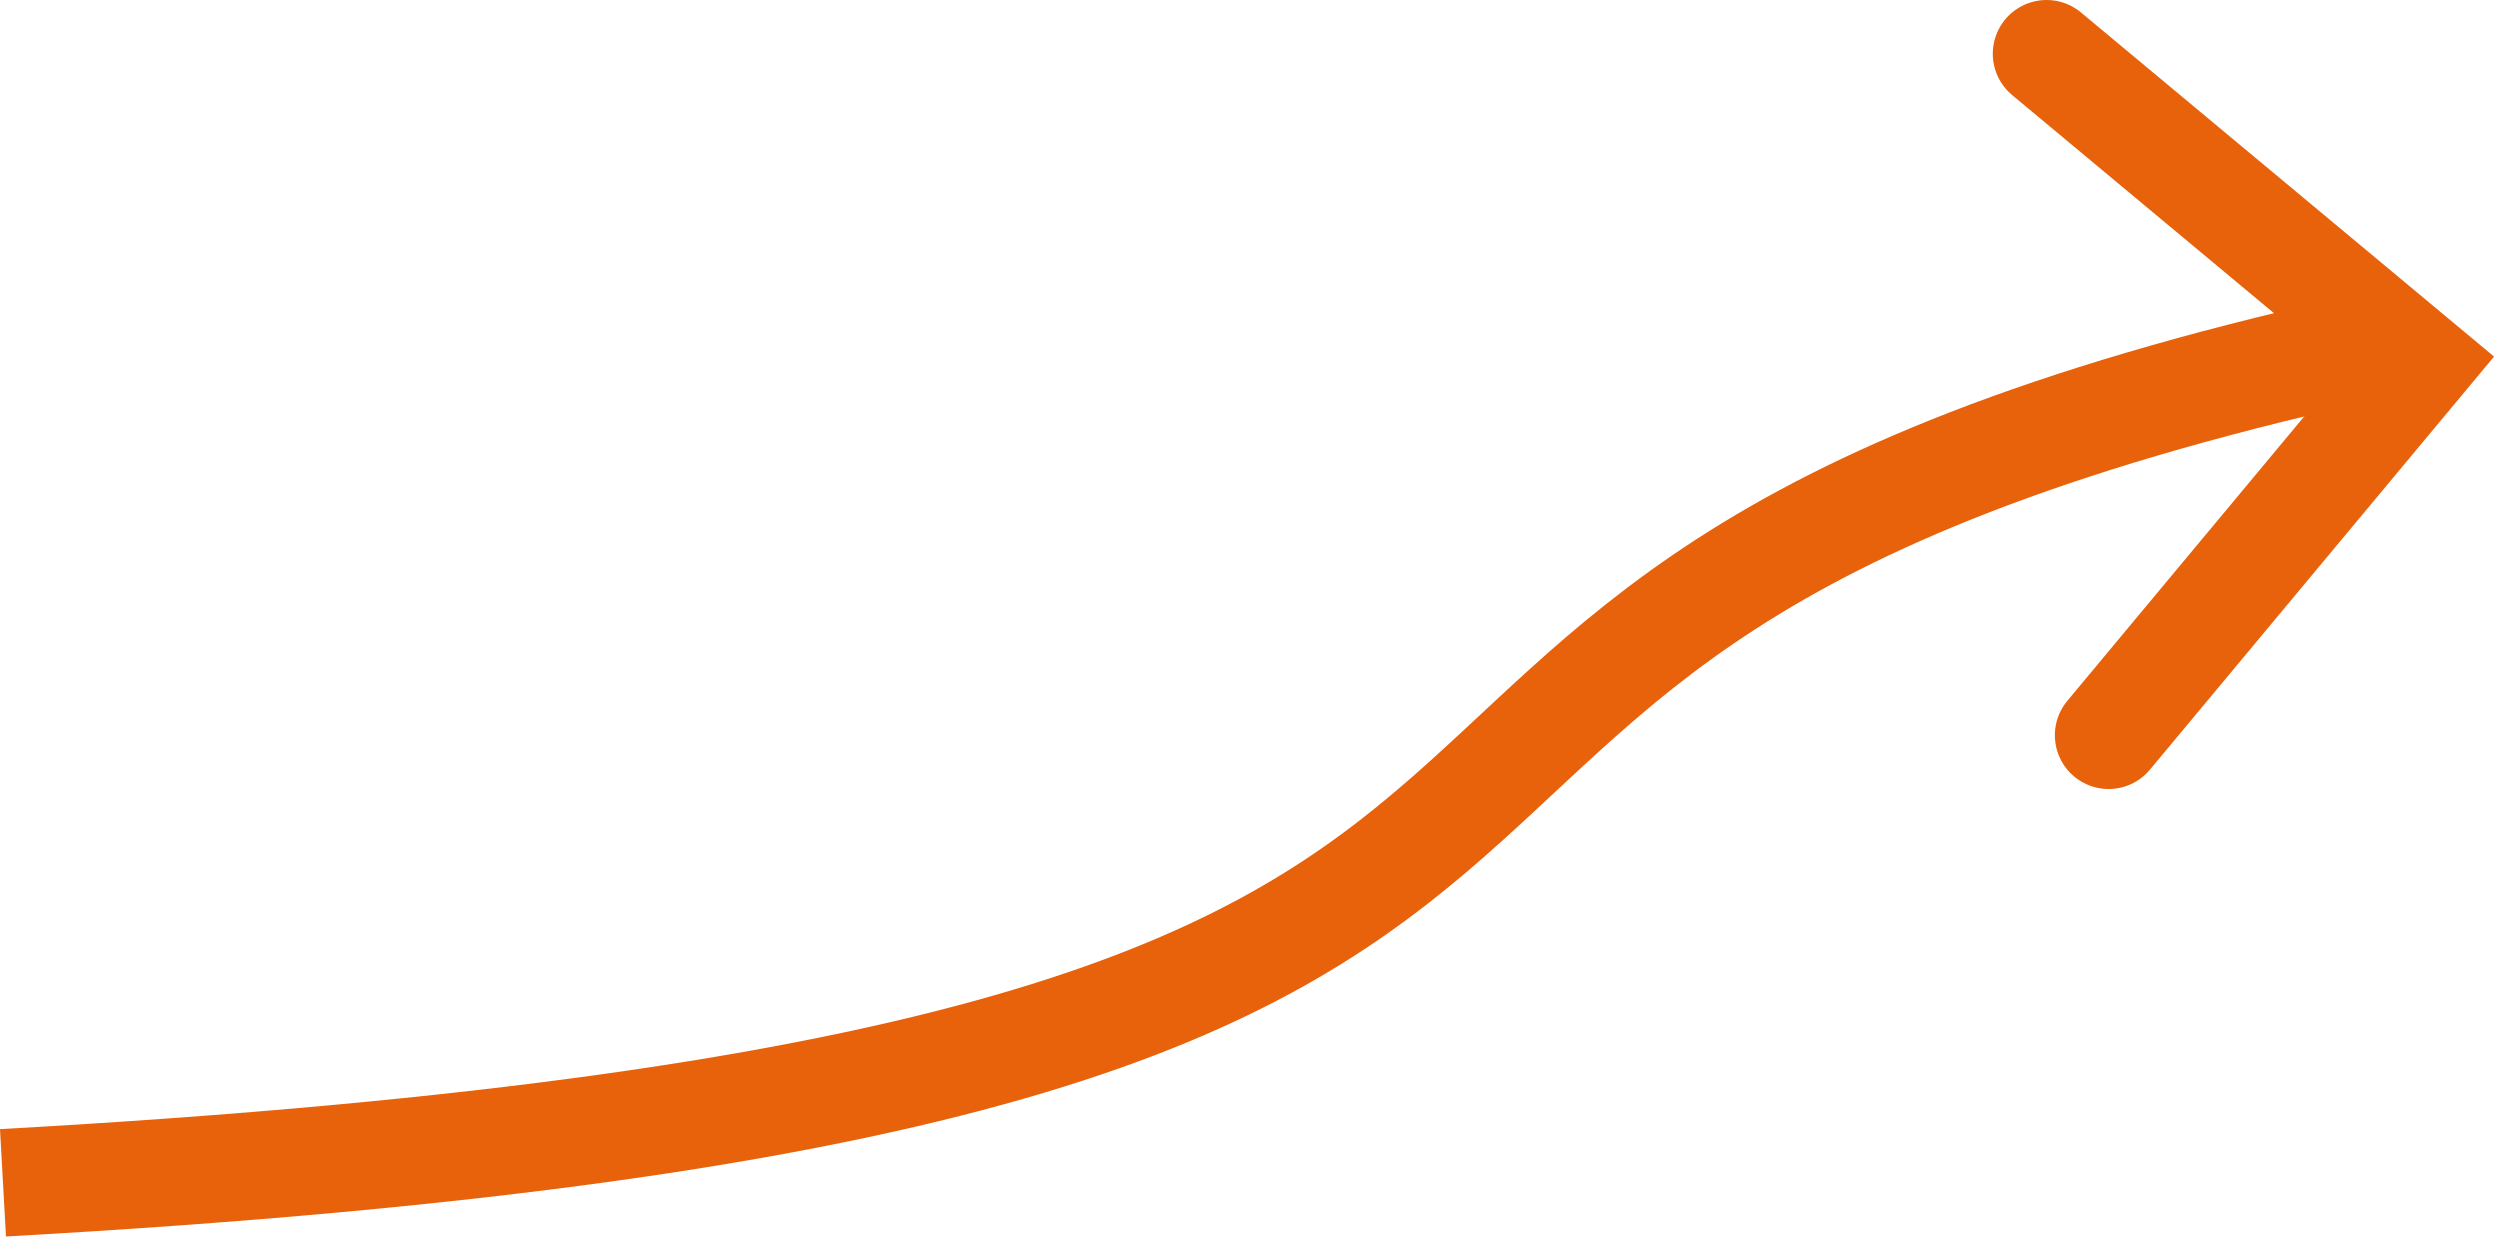
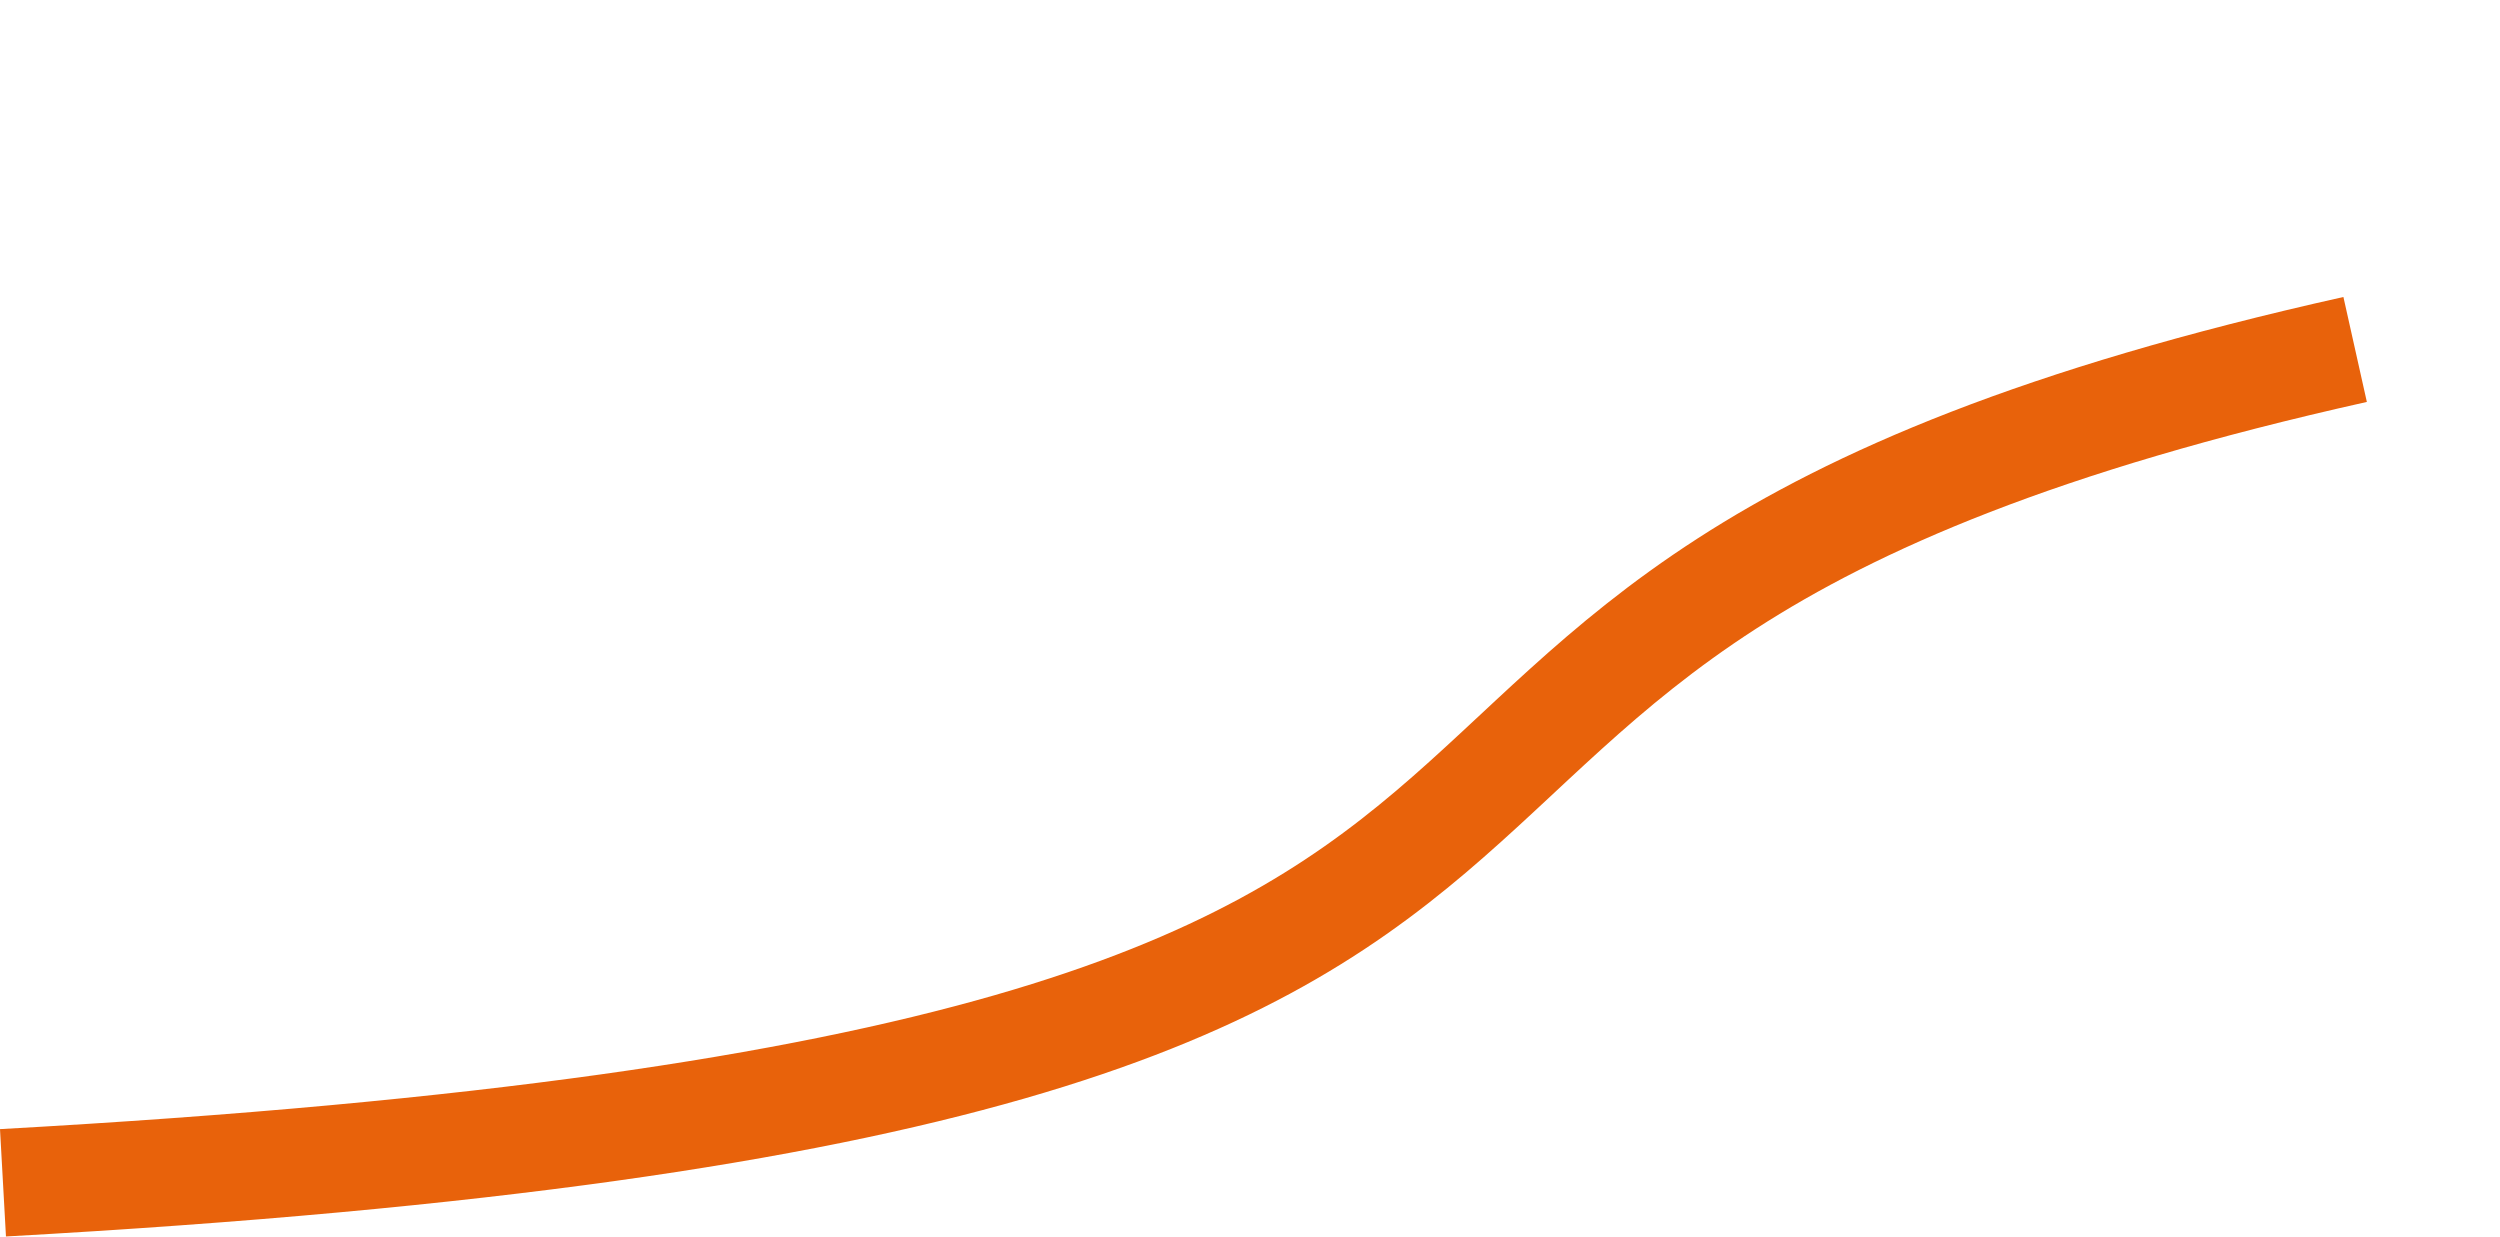
<svg xmlns="http://www.w3.org/2000/svg" width="93" height="46" viewBox="0 0 93 46" fill="none">
  <path d="M0.111 44C72.111 40 40.611 23.5 87.611 13" stroke="#E8620B" stroke-width="4" />
-   <path d="M78.441 27.351L89.962 13.521L76.132 2" stroke="#E8620B" stroke-width="4" stroke-linecap="round" />
</svg>